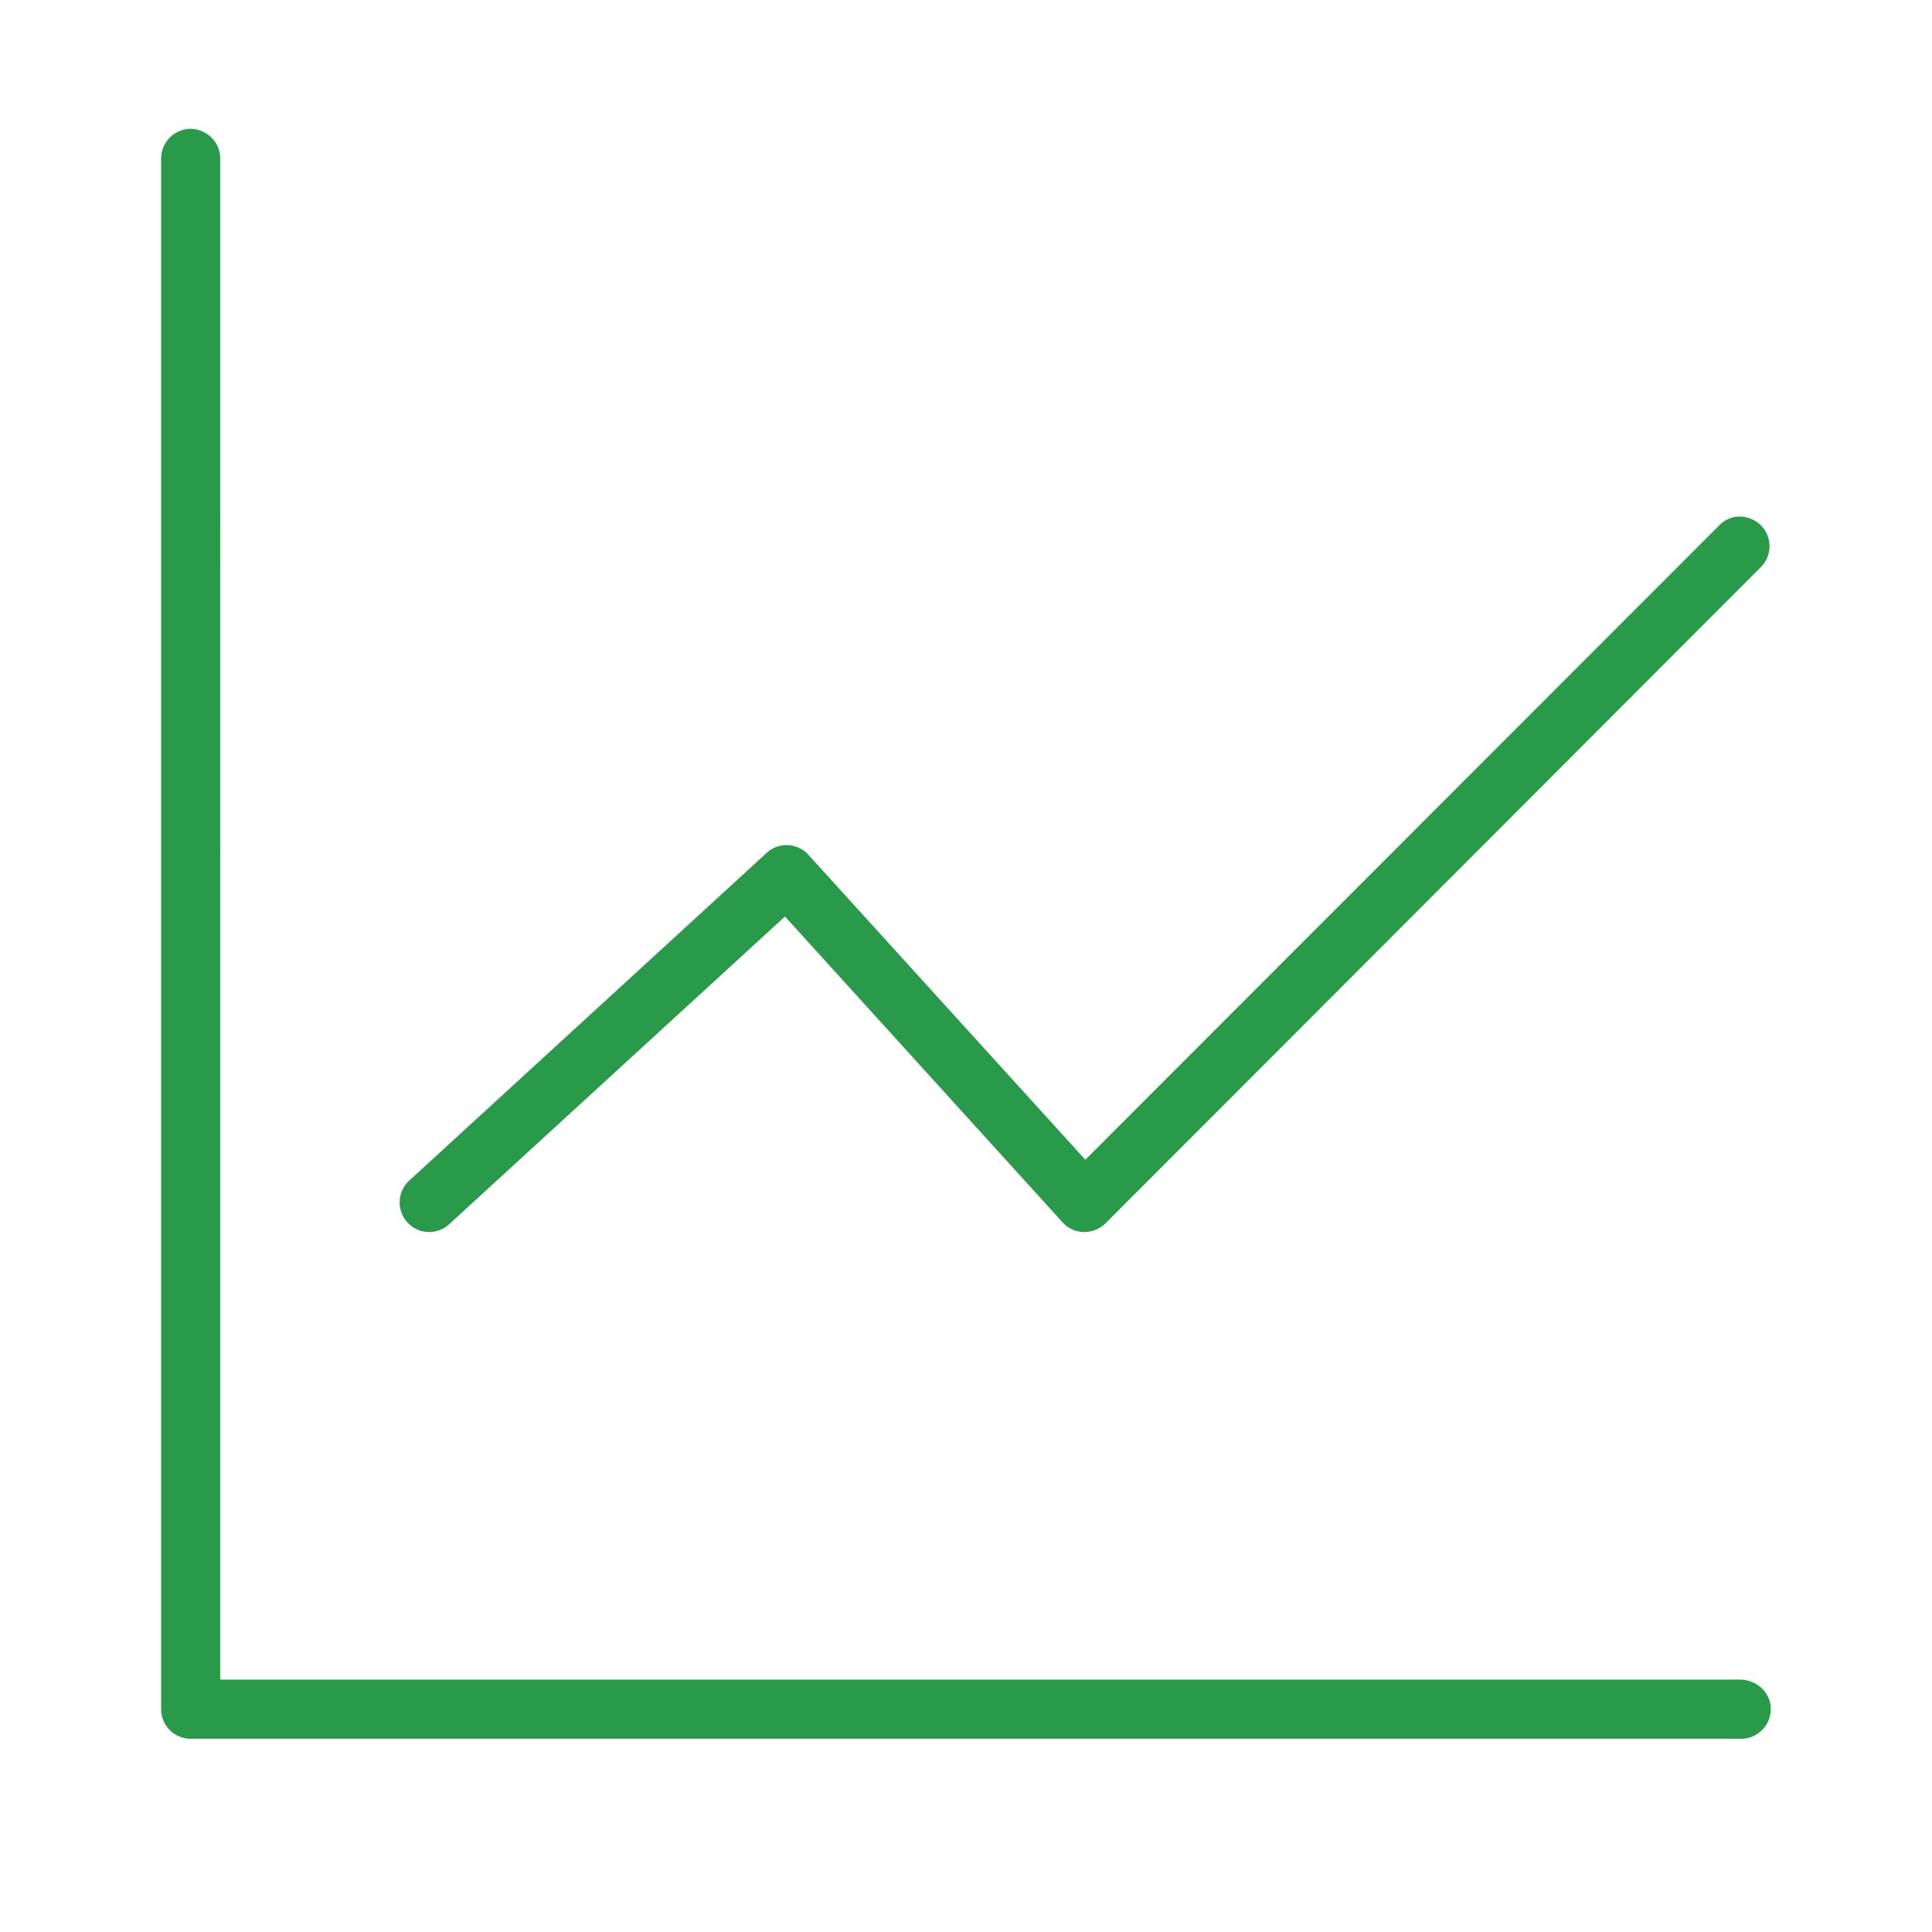
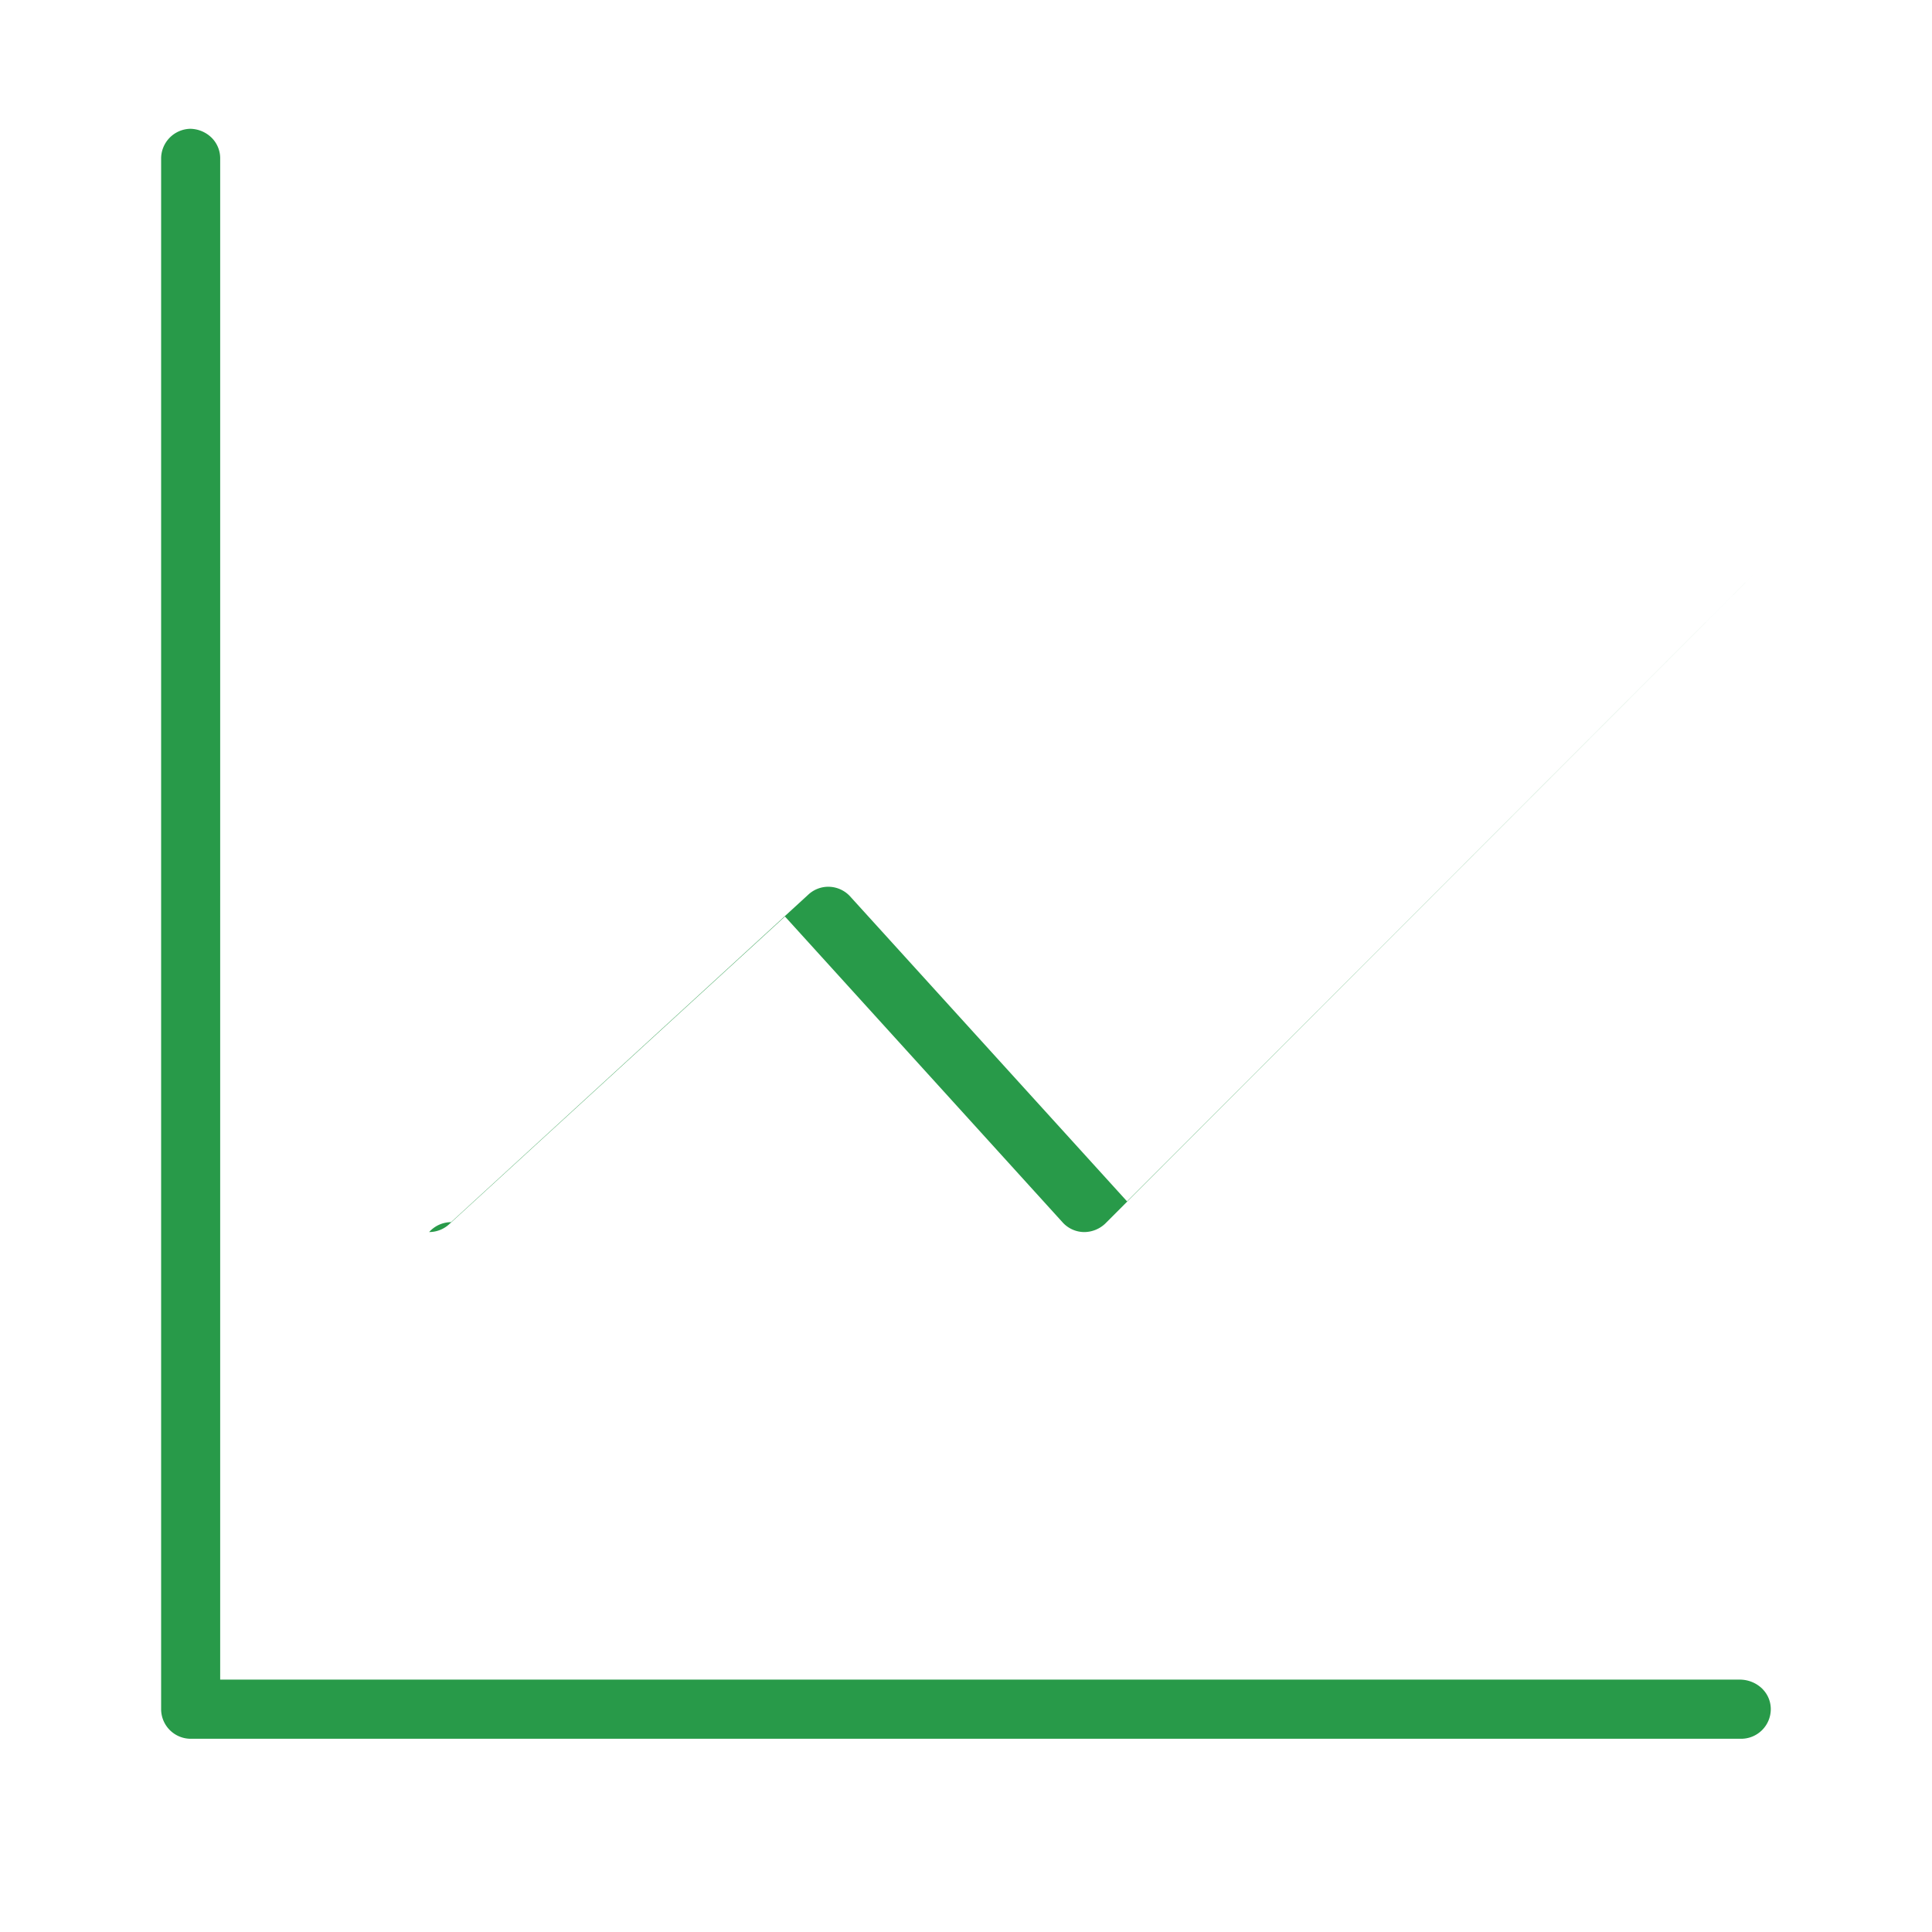
<svg xmlns="http://www.w3.org/2000/svg" id="icon112.svg" width="60" height="60" viewBox="0 0 60 60">
  <defs>
    <style>
      .cls-1 {
        fill: #289a49;
        fill-rule: evenodd;
      }

      .cls-2 {
        fill: none;
      }
    </style>
  </defs>
-   <path id="icon112" class="cls-1" d="M581.328,676.262a0.917,0.917,0,0,0,.621-0.242l10.429-9.557,8.623,9.5a0.912,0.912,0,0,0,.677.3,0.956,0.956,0,0,0,.645-0.262l20.357-20.384a0.921,0.921,0,0,0,.011-1.3,0.981,0.981,0,0,0-.726-0.275,0.919,0.919,0,0,0-.581.282l-19.678,19.693-8.6-9.471a0.922,0.922,0,0,0-.678-0.3,0.911,0.911,0,0,0-.609.233l-11.107,10.183A0.92,0.92,0,0,0,581.328,676.262Zm41.418,14.2a1,1,0,0,0-.708-0.3h-47.2V642.927a0.9,0.9,0,0,0-.263-0.647,0.967,0.967,0,0,0-.671-0.28,0.926,0.926,0,0,0-.9.939v48.136a0.921,0.921,0,0,0,.911.924h48.162a0.921,0.921,0,0,0,.916-0.9A0.883,0.883,0,0,0,622.746,690.464Z" transform="translate(-568 -638)" />
-   <rect id="枠_のコピー_9" data-name="枠 のコピー 9" class="cls-2" width="60" height="60" />
+   <path id="icon112" class="cls-1" d="M581.328,676.262a0.917,0.917,0,0,0,.621-0.242l10.429-9.557,8.623,9.5a0.912,0.912,0,0,0,.677.3,0.956,0.956,0,0,0,.645-0.262l20.357-20.384l-19.678,19.693-8.6-9.471a0.922,0.922,0,0,0-.678-0.3,0.911,0.911,0,0,0-.609.233l-11.107,10.183A0.92,0.92,0,0,0,581.328,676.262Zm41.418,14.2a1,1,0,0,0-.708-0.3h-47.2V642.927a0.9,0.9,0,0,0-.263-0.647,0.967,0.967,0,0,0-.671-0.28,0.926,0.926,0,0,0-.9.939v48.136a0.921,0.921,0,0,0,.911.924h48.162a0.921,0.921,0,0,0,.916-0.9A0.883,0.883,0,0,0,622.746,690.464Z" transform="translate(-568 -638)" />
</svg>